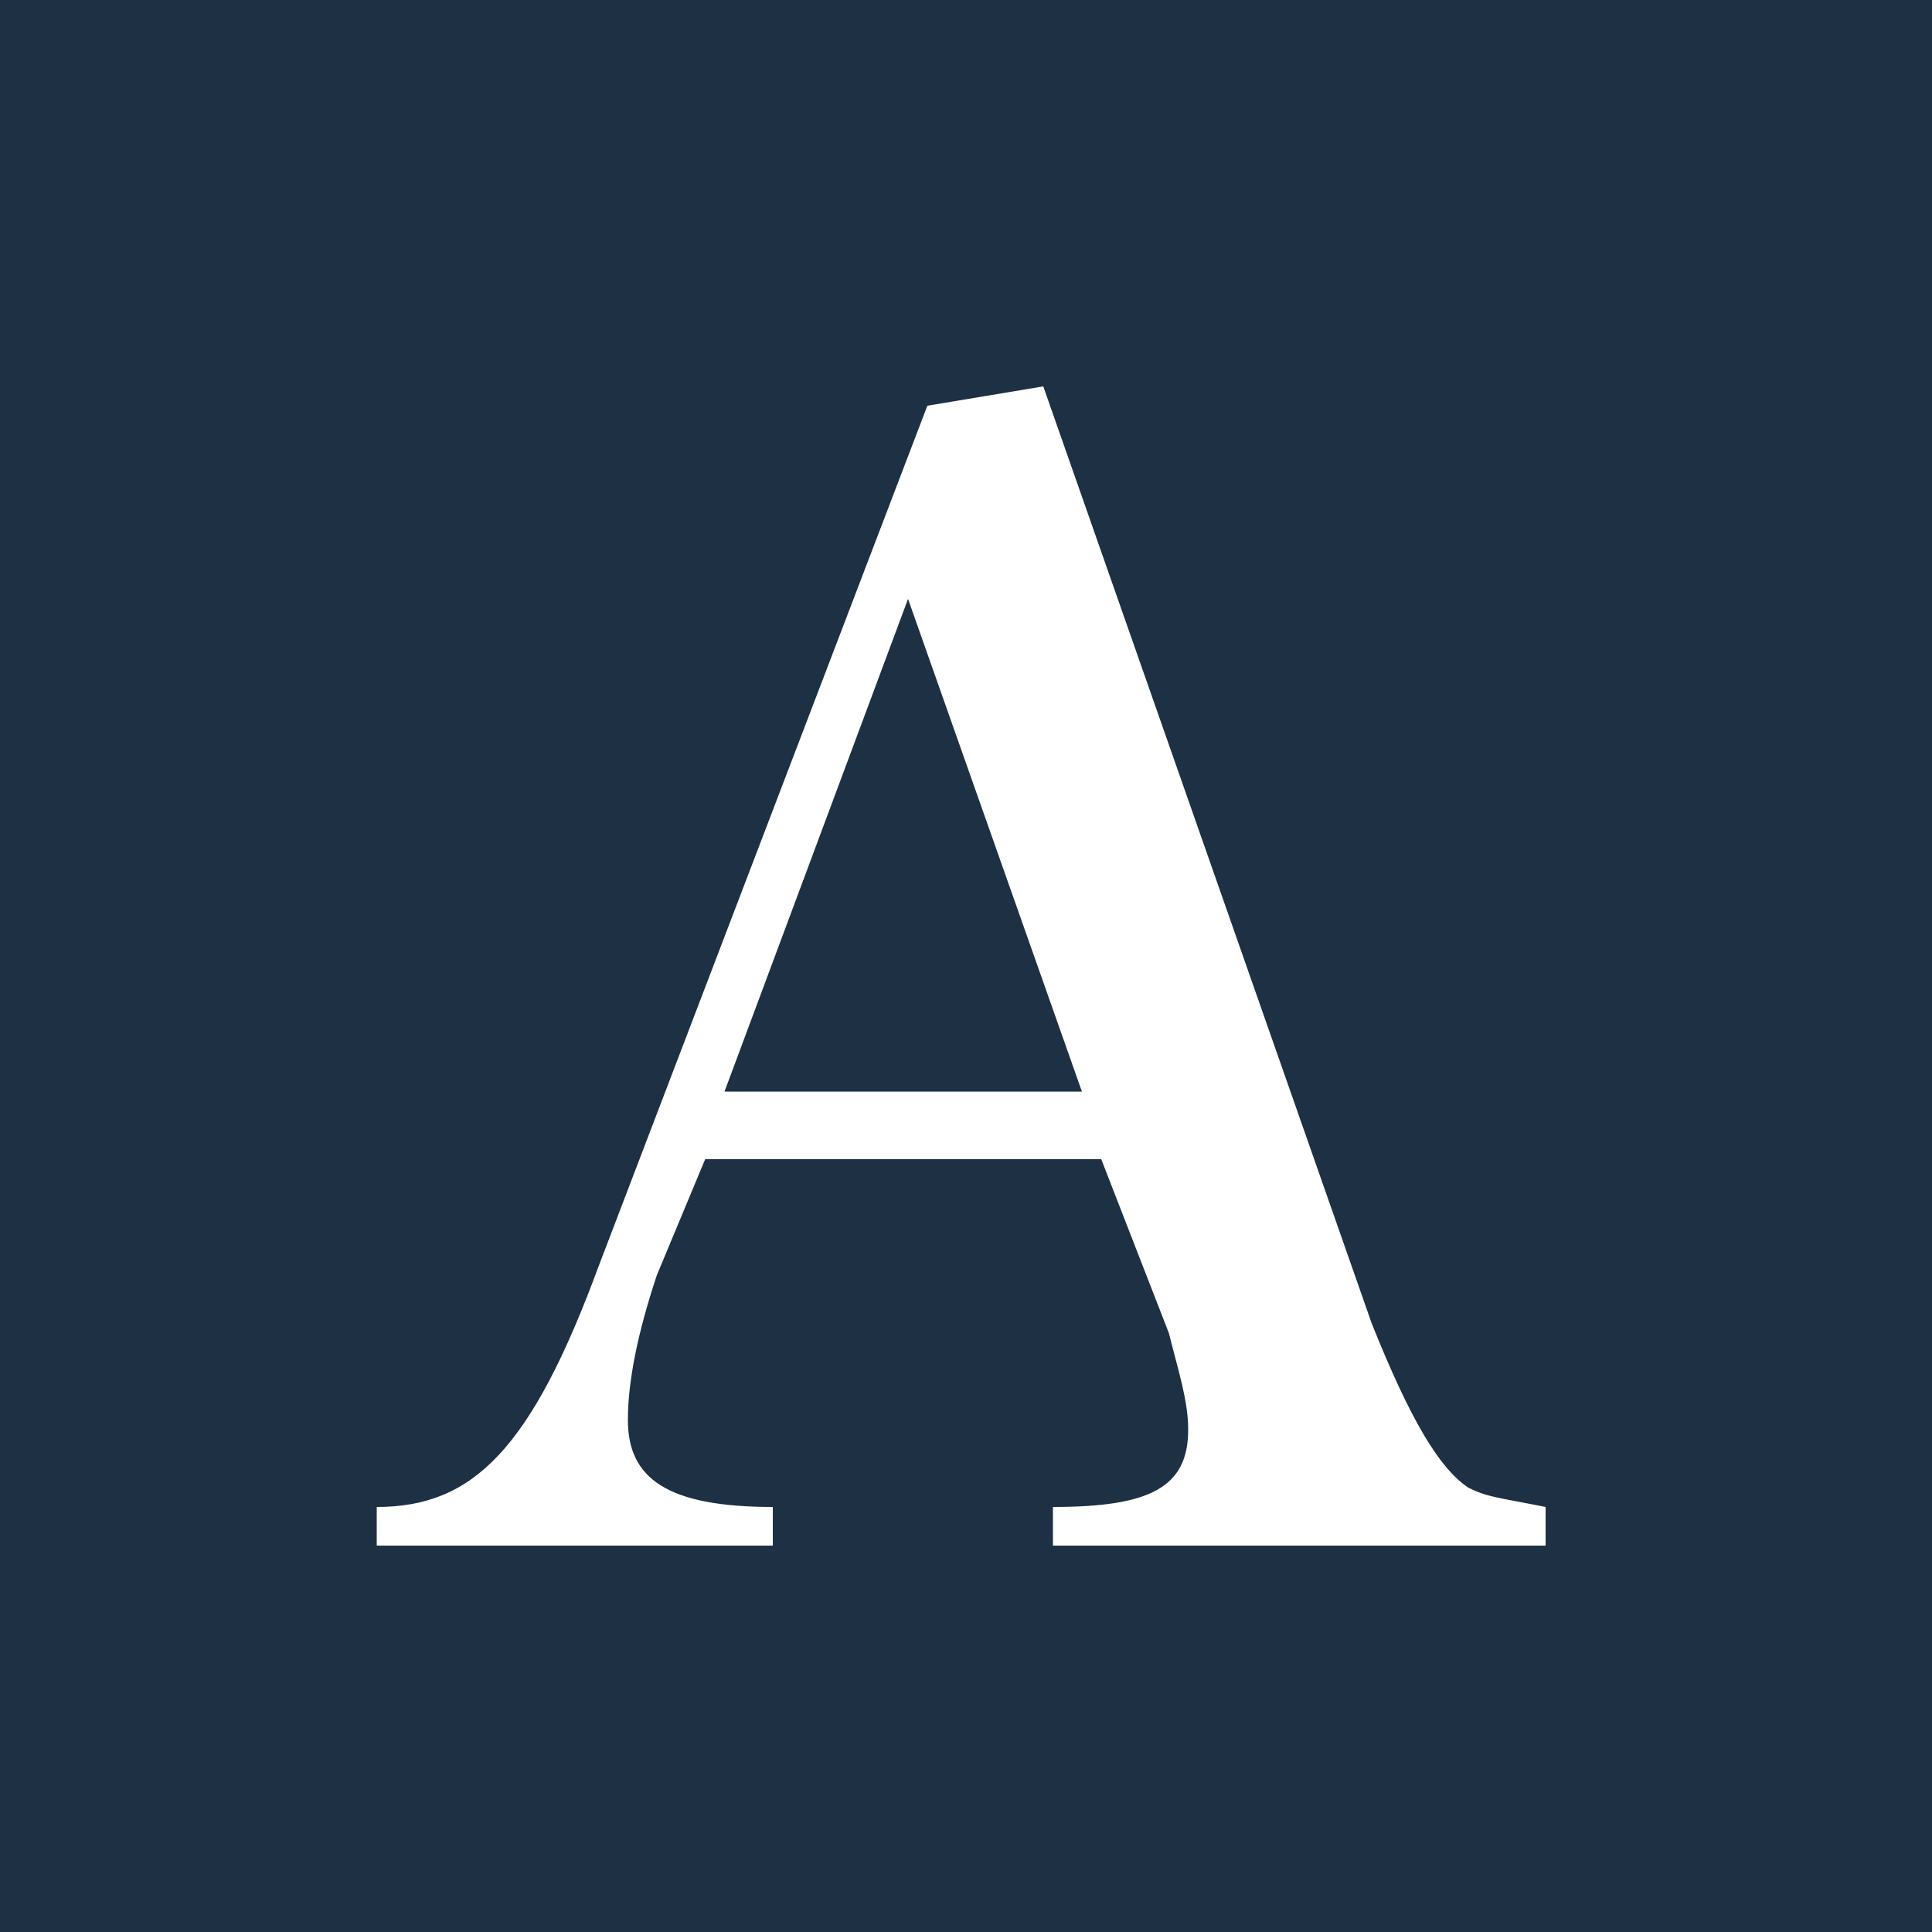
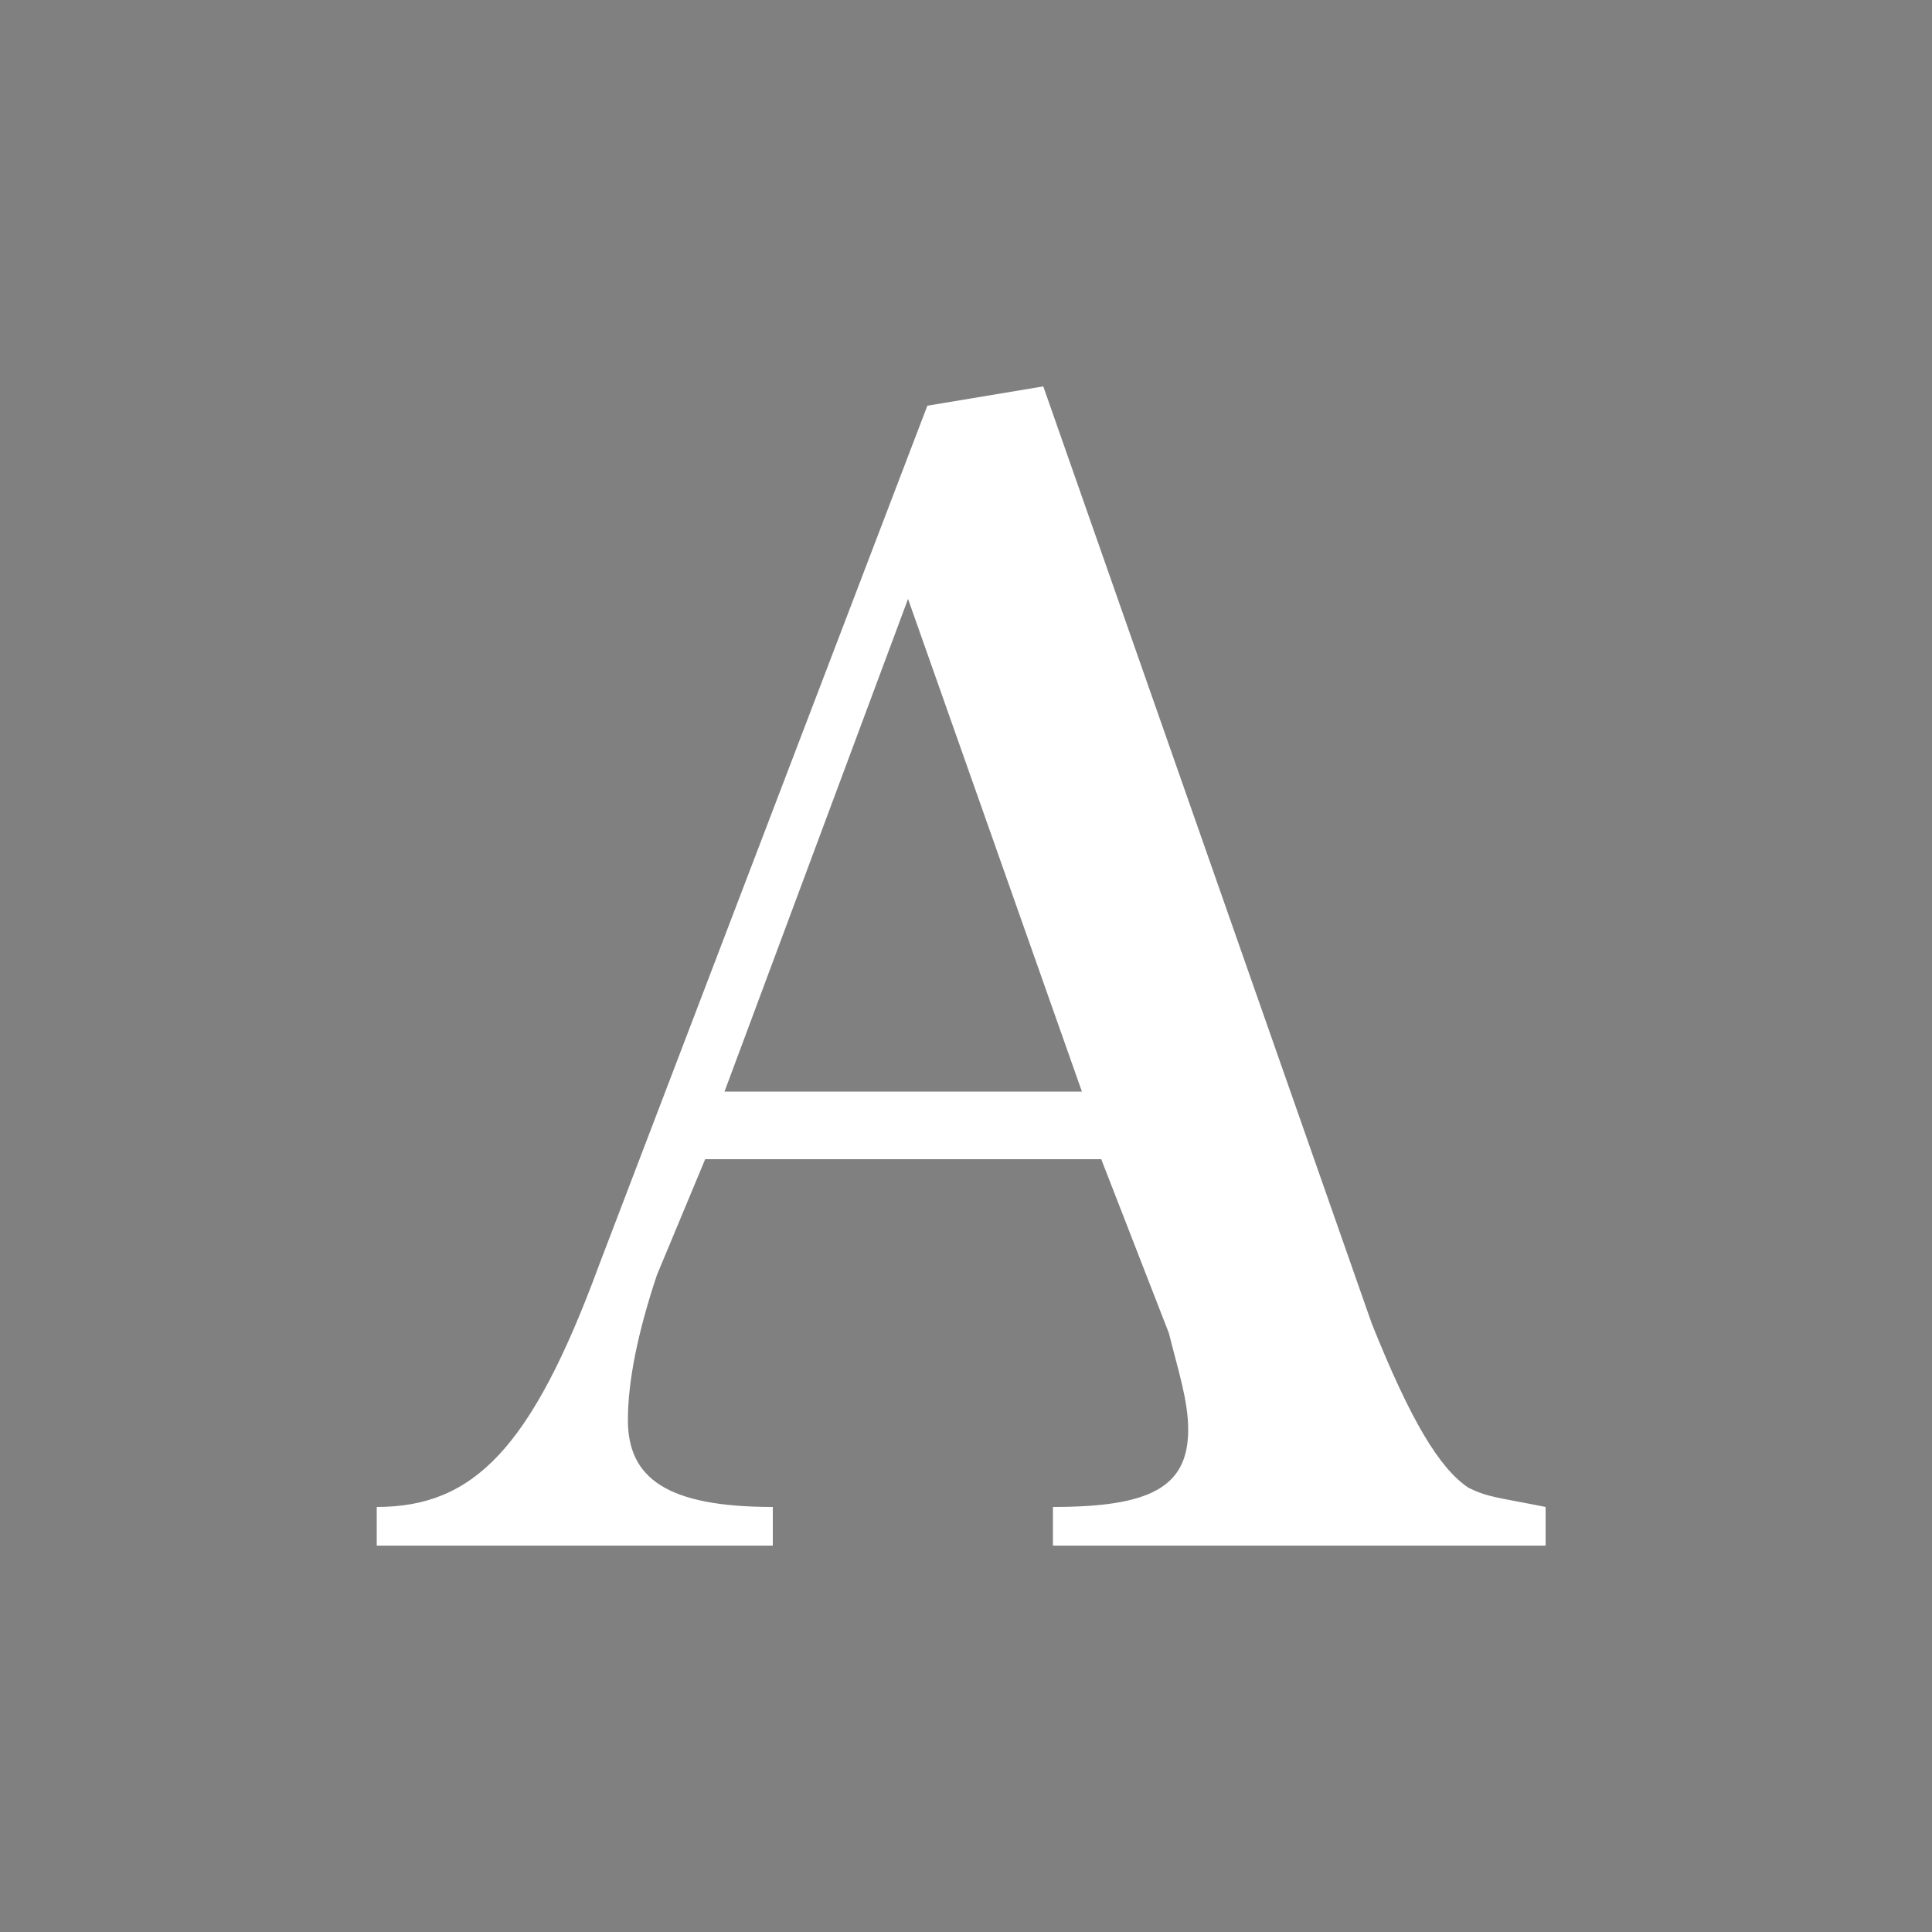
<svg xmlns="http://www.w3.org/2000/svg" version="1.1" x="0px" y="0px" viewBox="0 0 20 20" enable-background="new 0 0 20 20" xml:space="preserve">
  <rect x="0" y="0" width="20" height="20" fill="#808080" stroke="none" />
-   <polygon style="fill:#1D3044" points="0,0 11.6,0 20,0 20,20 0,20" />
  <path style="fill:#FFFFFF;" d="M6.8,13.2c-0.2,0.6-0.3,1.1-0.3,1.5c0,0.6,0.4,0.9,1.5,0.9V16H3.9v-0.4c1,0,1.6-0.6,2.3-2.5l3.4-8.9L10.8,4l3.4,9.7c0.4,1,0.7,1.5,1,1.7c0.2,0.1,0.3,0.1,0.8,0.2V16h-5.1v-0.4c1,0,1.4-0.2,1.4-0.8c0,0,0,0,0,0c0-0.3-0.1-0.6-0.2-1L11.4,12H7.3L6.8,13.2z M9.4,6.2l-1.9,5.1h3.7L9.4,6.2z" />
</svg>